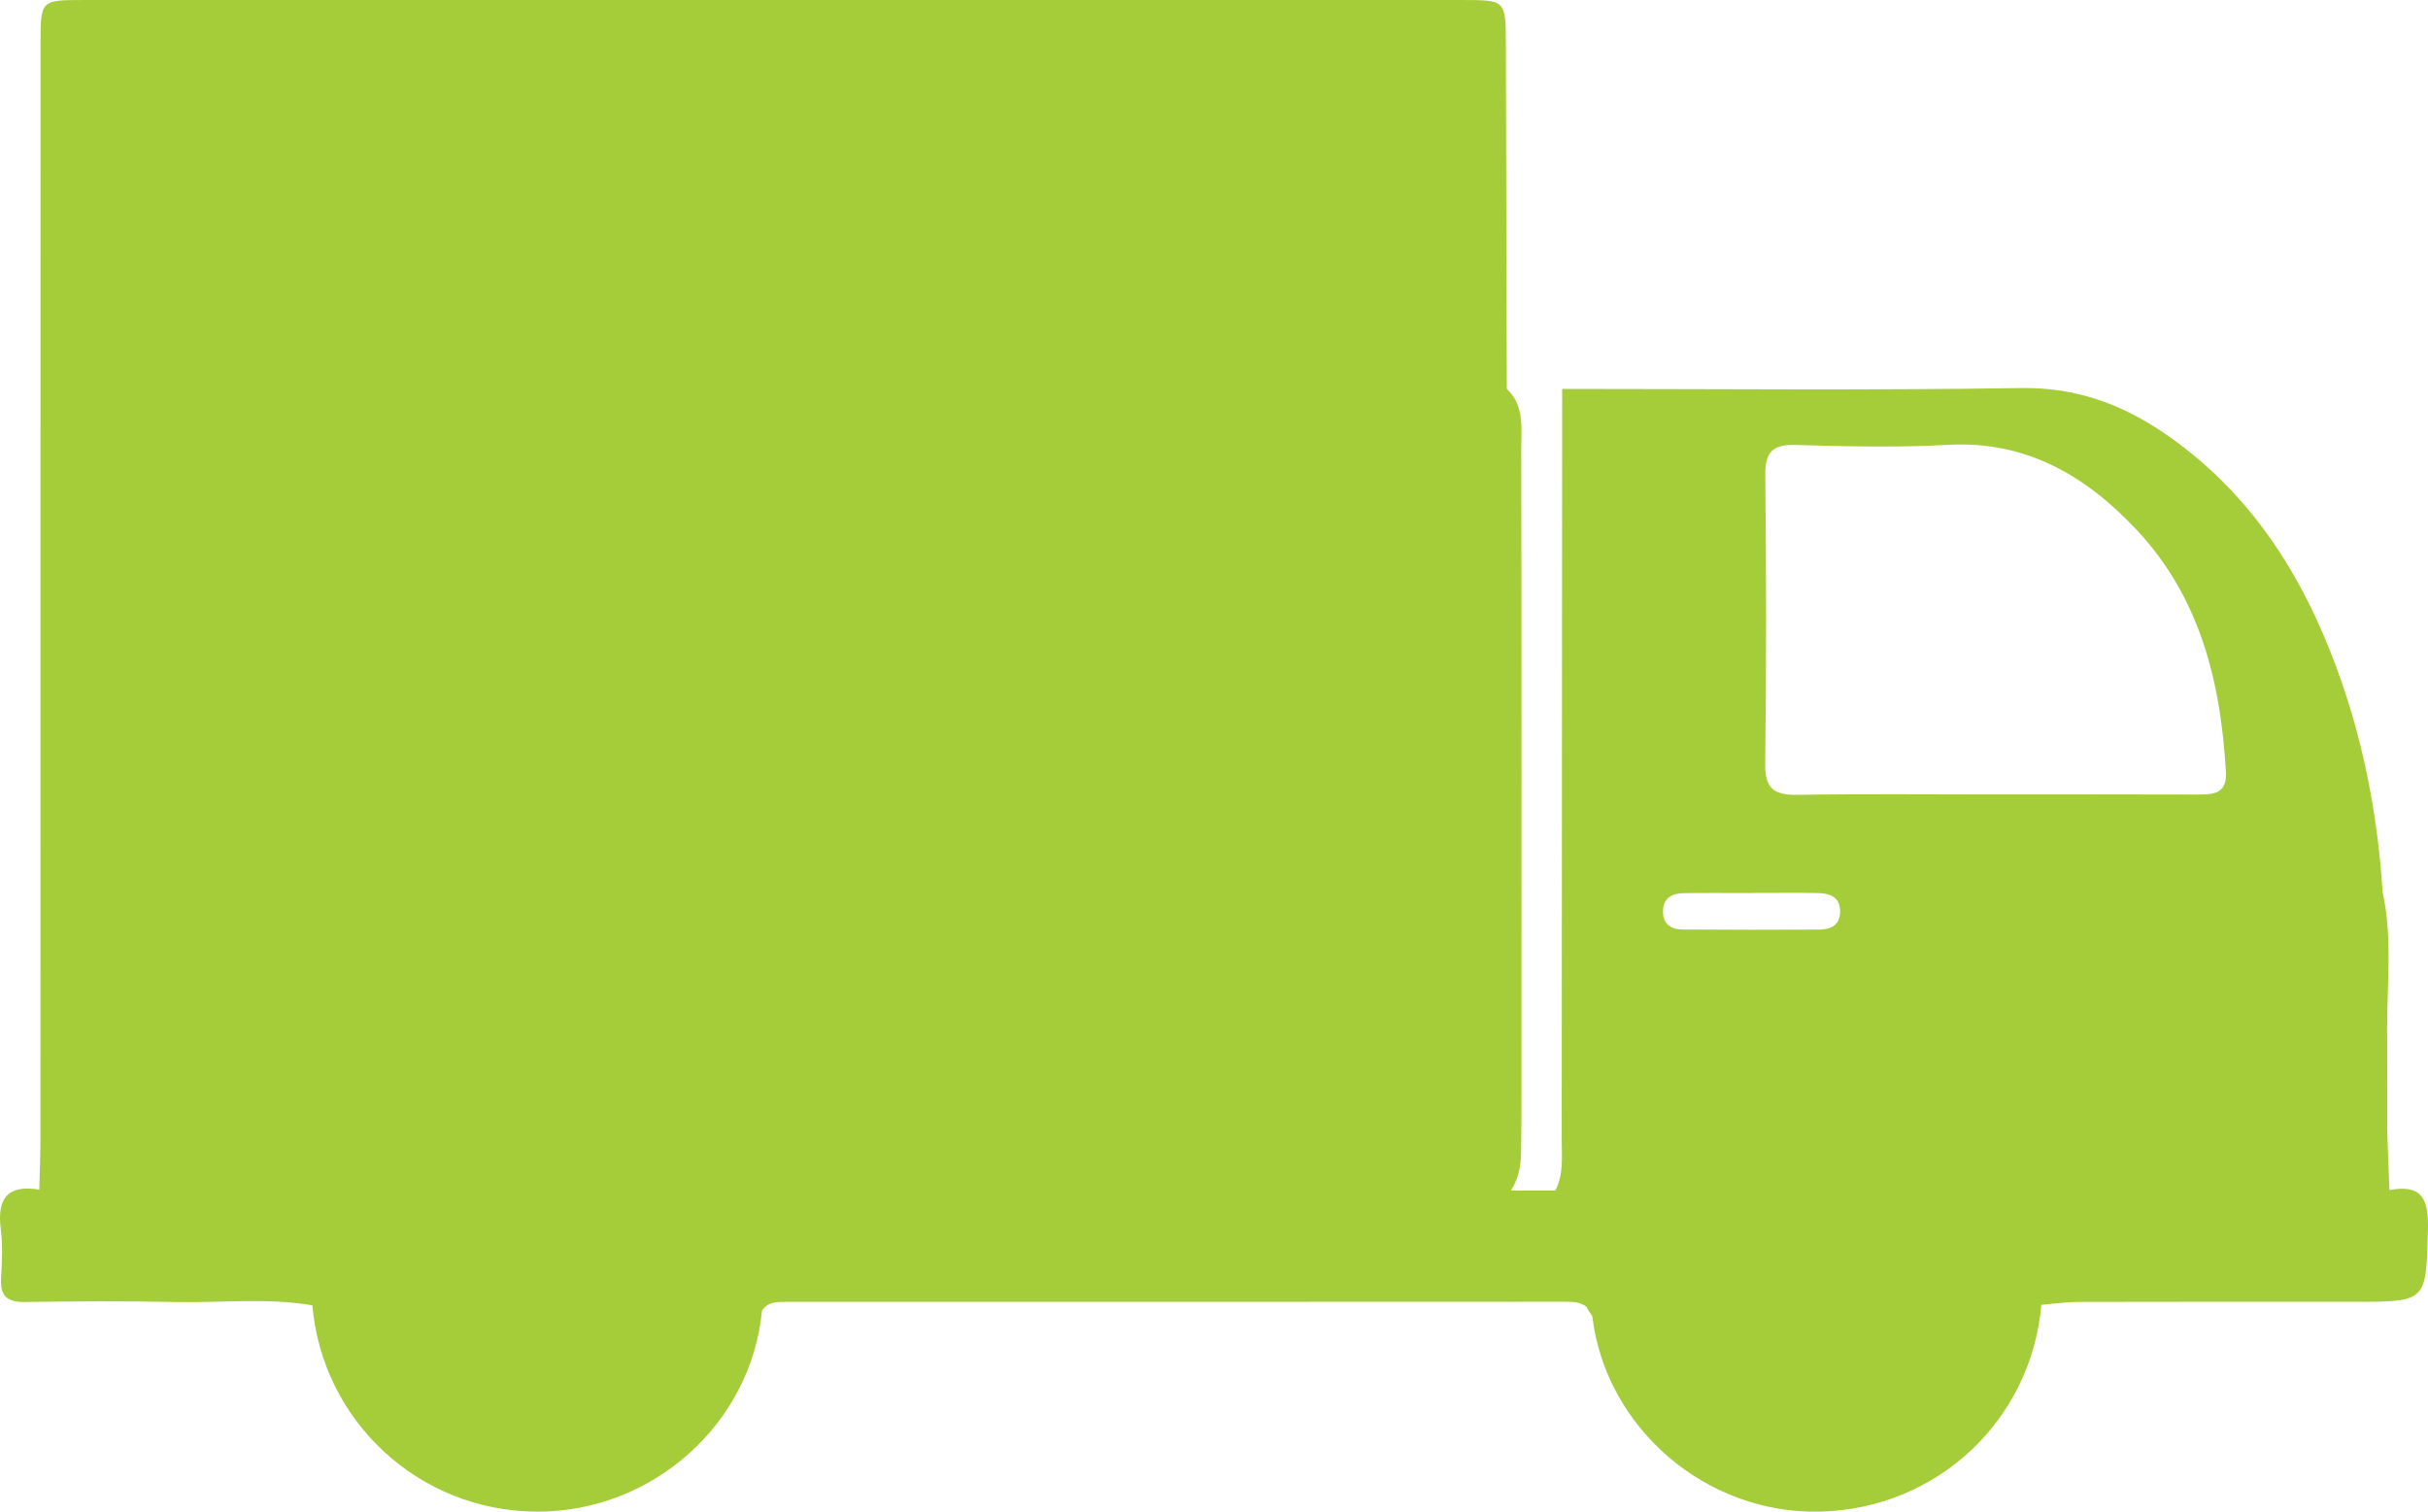
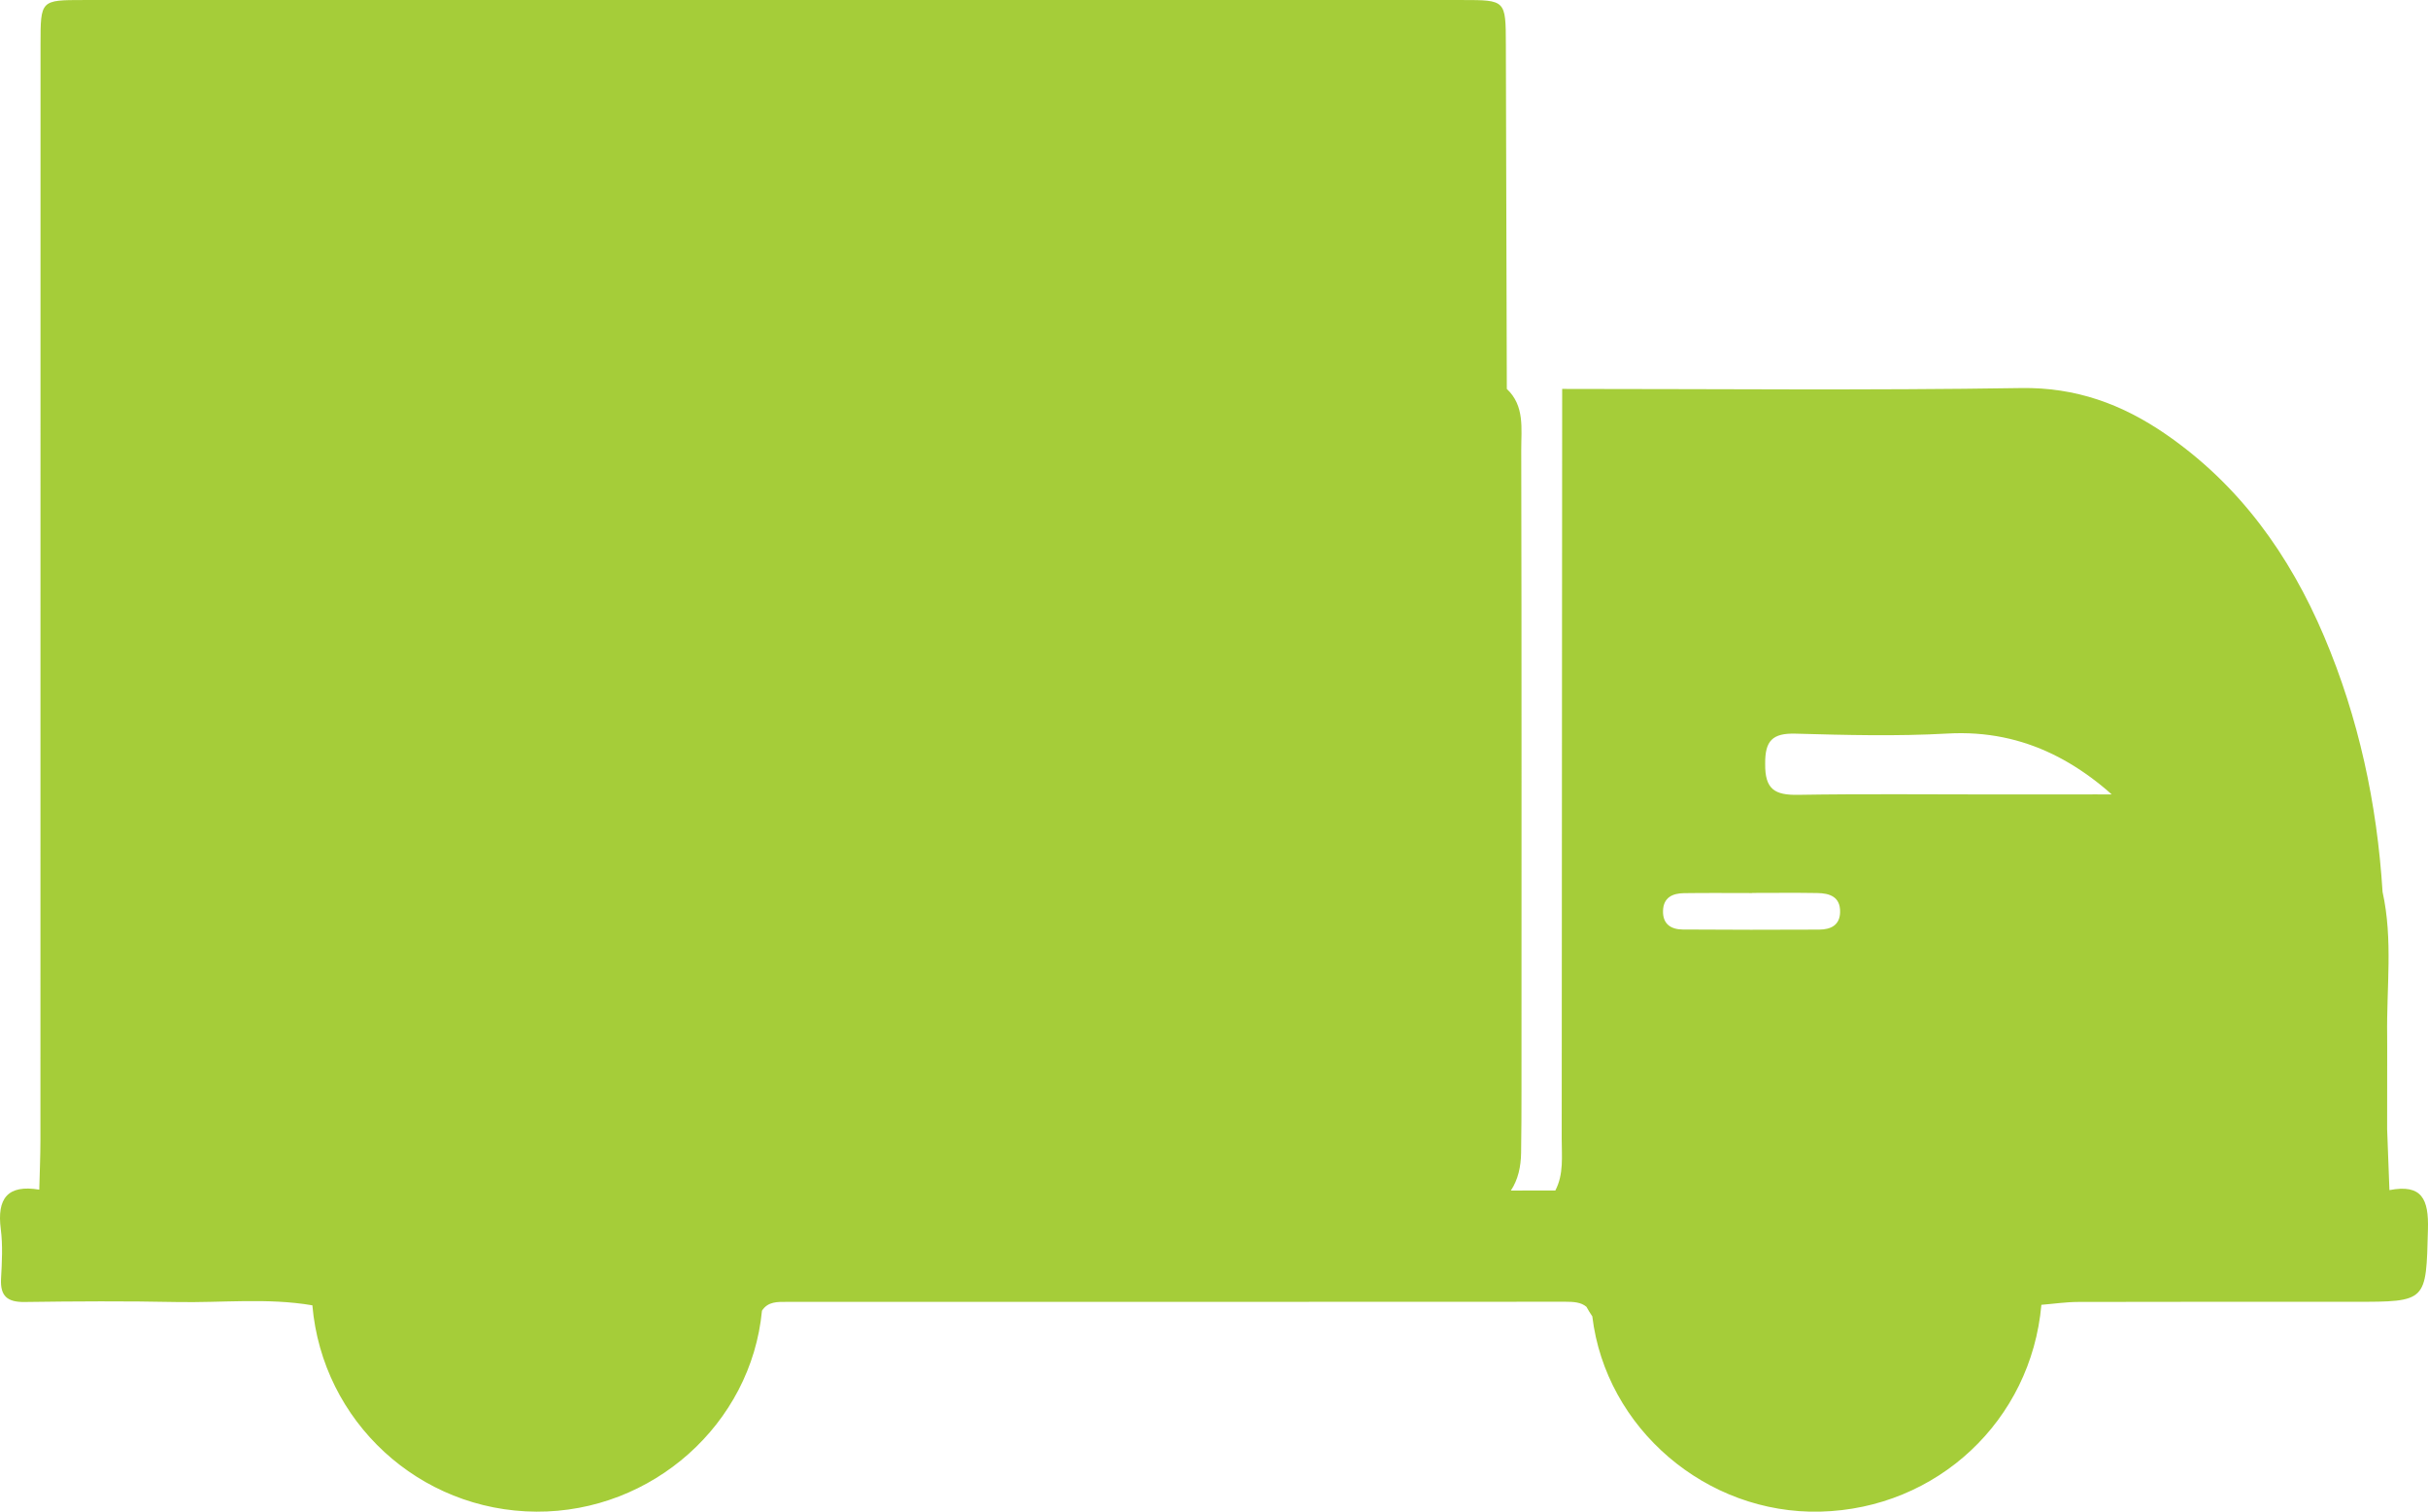
<svg xmlns="http://www.w3.org/2000/svg" version="1.1" x="0px" y="0px" width="390.947px" height="243.432px" viewBox="0 0 390.947 243.432" style="enable-background:new 0 0 390.947 243.432;" xml:space="preserve">
  <style type="text/css">
	.st0{fill:#A5CD39;}
</style>
  <defs>
</defs>
-   <path class="st0" d="M384.737,191.647c-0.124-3.28-0.247-6.56-0.371-9.84c0.004-4.349,0.007-8.699,0.011-13.048h0  c-0.002-0.65-0.004-1.3-0.006-1.95c-0.12-7.731,0.96-15.5-0.739-23.18c0-0.001,0-0.002,0-0.003  c-0.894-14.232-3.841-28.012-9.417-41.155c-5.568-13.123-13.617-24.375-25.511-32.562c-6.998-4.816-14.44-7.56-23.279-7.42  c-24.625,0.39-49.259,0.138-73.89,0.14c-0.021,40.252-0.038,80.503-0.075,120.755c-0.003,2.808,0.355,5.68-1.025,8.327c0,0,0,0,0,0  c-2.386,0.002-4.772,0.004-7.158,0.006c1.173-1.786,1.612-3.844,1.646-6.082c0.051-3.324,0.062-6.648,0.062-9.973  c-0.005-34.408,0.038-68.815-0.04-103.223c-0.008-3.415,0.583-7.088-2.323-9.81c-0.051-18.494-0.102-36.988-0.154-55.483  c-0.02-7.12-0.021-7.143-6.988-7.143C161.455-0.002,87.432-0.001,13.409,0.004c-6.862,0-6.883,0.019-6.884,7.117  C6.518,65.941,6.521,124.761,6.509,183.58c-0.001,2.664-0.122,5.327-0.187,7.991C1.203,190.72-0.51,193,0.127,197.932  c0.338,2.618,0.186,5.32,0.042,7.973c-0.153,2.82,1.021,3.797,3.8,3.758c8.147-0.114,16.299-0.158,24.445,0.006  c7.294,0.147,14.616-0.711,21.882,0.531l0,0c1.622,18.744,17.235,33.127,36.071,33.226c18.65,0.099,34.595-14.109,36.321-32.362  c0,0,0.001-0.001,0.001-0.001c0.973-1.498,2.508-1.419,4.01-1.419c41.78-0.001,83.56,0.005,125.34-0.021  c1.33-0.001,2.546,0.074,3.403,0.817c0.287,0.517,0.598,1.03,0.943,1.538c2.176,18.038,18.358,31.896,36.716,31.443  c18.786-0.464,33.949-14.651,35.593-33.304c1.979-0.161,3.957-0.457,5.937-0.462c14.802-0.04,29.604-0.022,44.406-0.022  c11.814,0,11.589-0.006,11.9-11.675C391.066,193.126,389.994,190.634,384.737,191.647z M292.911,149.697  c-7.322,0.037-14.644,0.037-21.965-0.016c-1.884-0.014-3.234-0.872-3.173-3.009c0.062-2.156,1.536-2.817,3.369-2.844  c3.66-0.055,7.322-0.016,10.983-0.016c0-0.007,0-0.014,0-0.02c3.495,0,6.99-0.042,10.484,0.016c1.986,0.033,3.721,0.584,3.677,3.061  C296.248,149.032,294.734,149.687,292.911,149.697z M353.998,127.947c-10.997-0.041-21.995-0.017-32.992-0.015  c-10.498,0.002-20.997-0.112-31.492,0.063c-3.721,0.062-5.348-0.868-5.292-4.994c0.209-15.494,0.177-30.993,0.016-46.487  c-0.038-3.708,1.161-4.961,4.88-4.858c8.158,0.227,16.348,0.439,24.487-0.018c12.611-0.709,22.223,4.96,30.372,13.626  c10.244,10.895,13.603,24.509,14.429,39.003C358.605,127.735,356.583,127.956,353.998,127.947z" />
+   <path class="st0" d="M384.737,191.647c-0.124-3.28-0.247-6.56-0.371-9.84c0.004-4.349,0.007-8.699,0.011-13.048h0  c-0.002-0.65-0.004-1.3-0.006-1.95c-0.12-7.731,0.96-15.5-0.739-23.18c0-0.001,0-0.002,0-0.003  c-0.894-14.232-3.841-28.012-9.417-41.155c-5.568-13.123-13.617-24.375-25.511-32.562c-6.998-4.816-14.44-7.56-23.279-7.42  c-24.625,0.39-49.259,0.138-73.89,0.14c-0.021,40.252-0.038,80.503-0.075,120.755c-0.003,2.808,0.355,5.68-1.025,8.327c0,0,0,0,0,0  c-2.386,0.002-4.772,0.004-7.158,0.006c1.173-1.786,1.612-3.844,1.646-6.082c0.051-3.324,0.062-6.648,0.062-9.973  c-0.005-34.408,0.038-68.815-0.04-103.223c-0.008-3.415,0.583-7.088-2.323-9.81c-0.051-18.494-0.102-36.988-0.154-55.483  c-0.02-7.12-0.021-7.143-6.988-7.143C161.455-0.002,87.432-0.001,13.409,0.004c-6.862,0-6.883,0.019-6.884,7.117  C6.518,65.941,6.521,124.761,6.509,183.58c-0.001,2.664-0.122,5.327-0.187,7.991C1.203,190.72-0.51,193,0.127,197.932  c0.338,2.618,0.186,5.32,0.042,7.973c-0.153,2.82,1.021,3.797,3.8,3.758c8.147-0.114,16.299-0.158,24.445,0.006  c7.294,0.147,14.616-0.711,21.882,0.531l0,0c1.622,18.744,17.235,33.127,36.071,33.226c18.65,0.099,34.595-14.109,36.321-32.362  c0,0,0.001-0.001,0.001-0.001c0.973-1.498,2.508-1.419,4.01-1.419c41.78-0.001,83.56,0.005,125.34-0.021  c1.33-0.001,2.546,0.074,3.403,0.817c0.287,0.517,0.598,1.03,0.943,1.538c2.176,18.038,18.358,31.896,36.716,31.443  c18.786-0.464,33.949-14.651,35.593-33.304c1.979-0.161,3.957-0.457,5.937-0.462c14.802-0.04,29.604-0.022,44.406-0.022  c11.814,0,11.589-0.006,11.9-11.675C391.066,193.126,389.994,190.634,384.737,191.647z M292.911,149.697  c-7.322,0.037-14.644,0.037-21.965-0.016c-1.884-0.014-3.234-0.872-3.173-3.009c0.062-2.156,1.536-2.817,3.369-2.844  c3.66-0.055,7.322-0.016,10.983-0.016c0-0.007,0-0.014,0-0.02c3.495,0,6.99-0.042,10.484,0.016c1.986,0.033,3.721,0.584,3.677,3.061  C296.248,149.032,294.734,149.687,292.911,149.697z M353.998,127.947c-10.997-0.041-21.995-0.017-32.992-0.015  c-10.498,0.002-20.997-0.112-31.492,0.063c-3.721,0.062-5.348-0.868-5.292-4.994c-0.038-3.708,1.161-4.961,4.88-4.858c8.158,0.227,16.348,0.439,24.487-0.018c12.611-0.709,22.223,4.96,30.372,13.626  c10.244,10.895,13.603,24.509,14.429,39.003C358.605,127.735,356.583,127.956,353.998,127.947z" />
</svg>